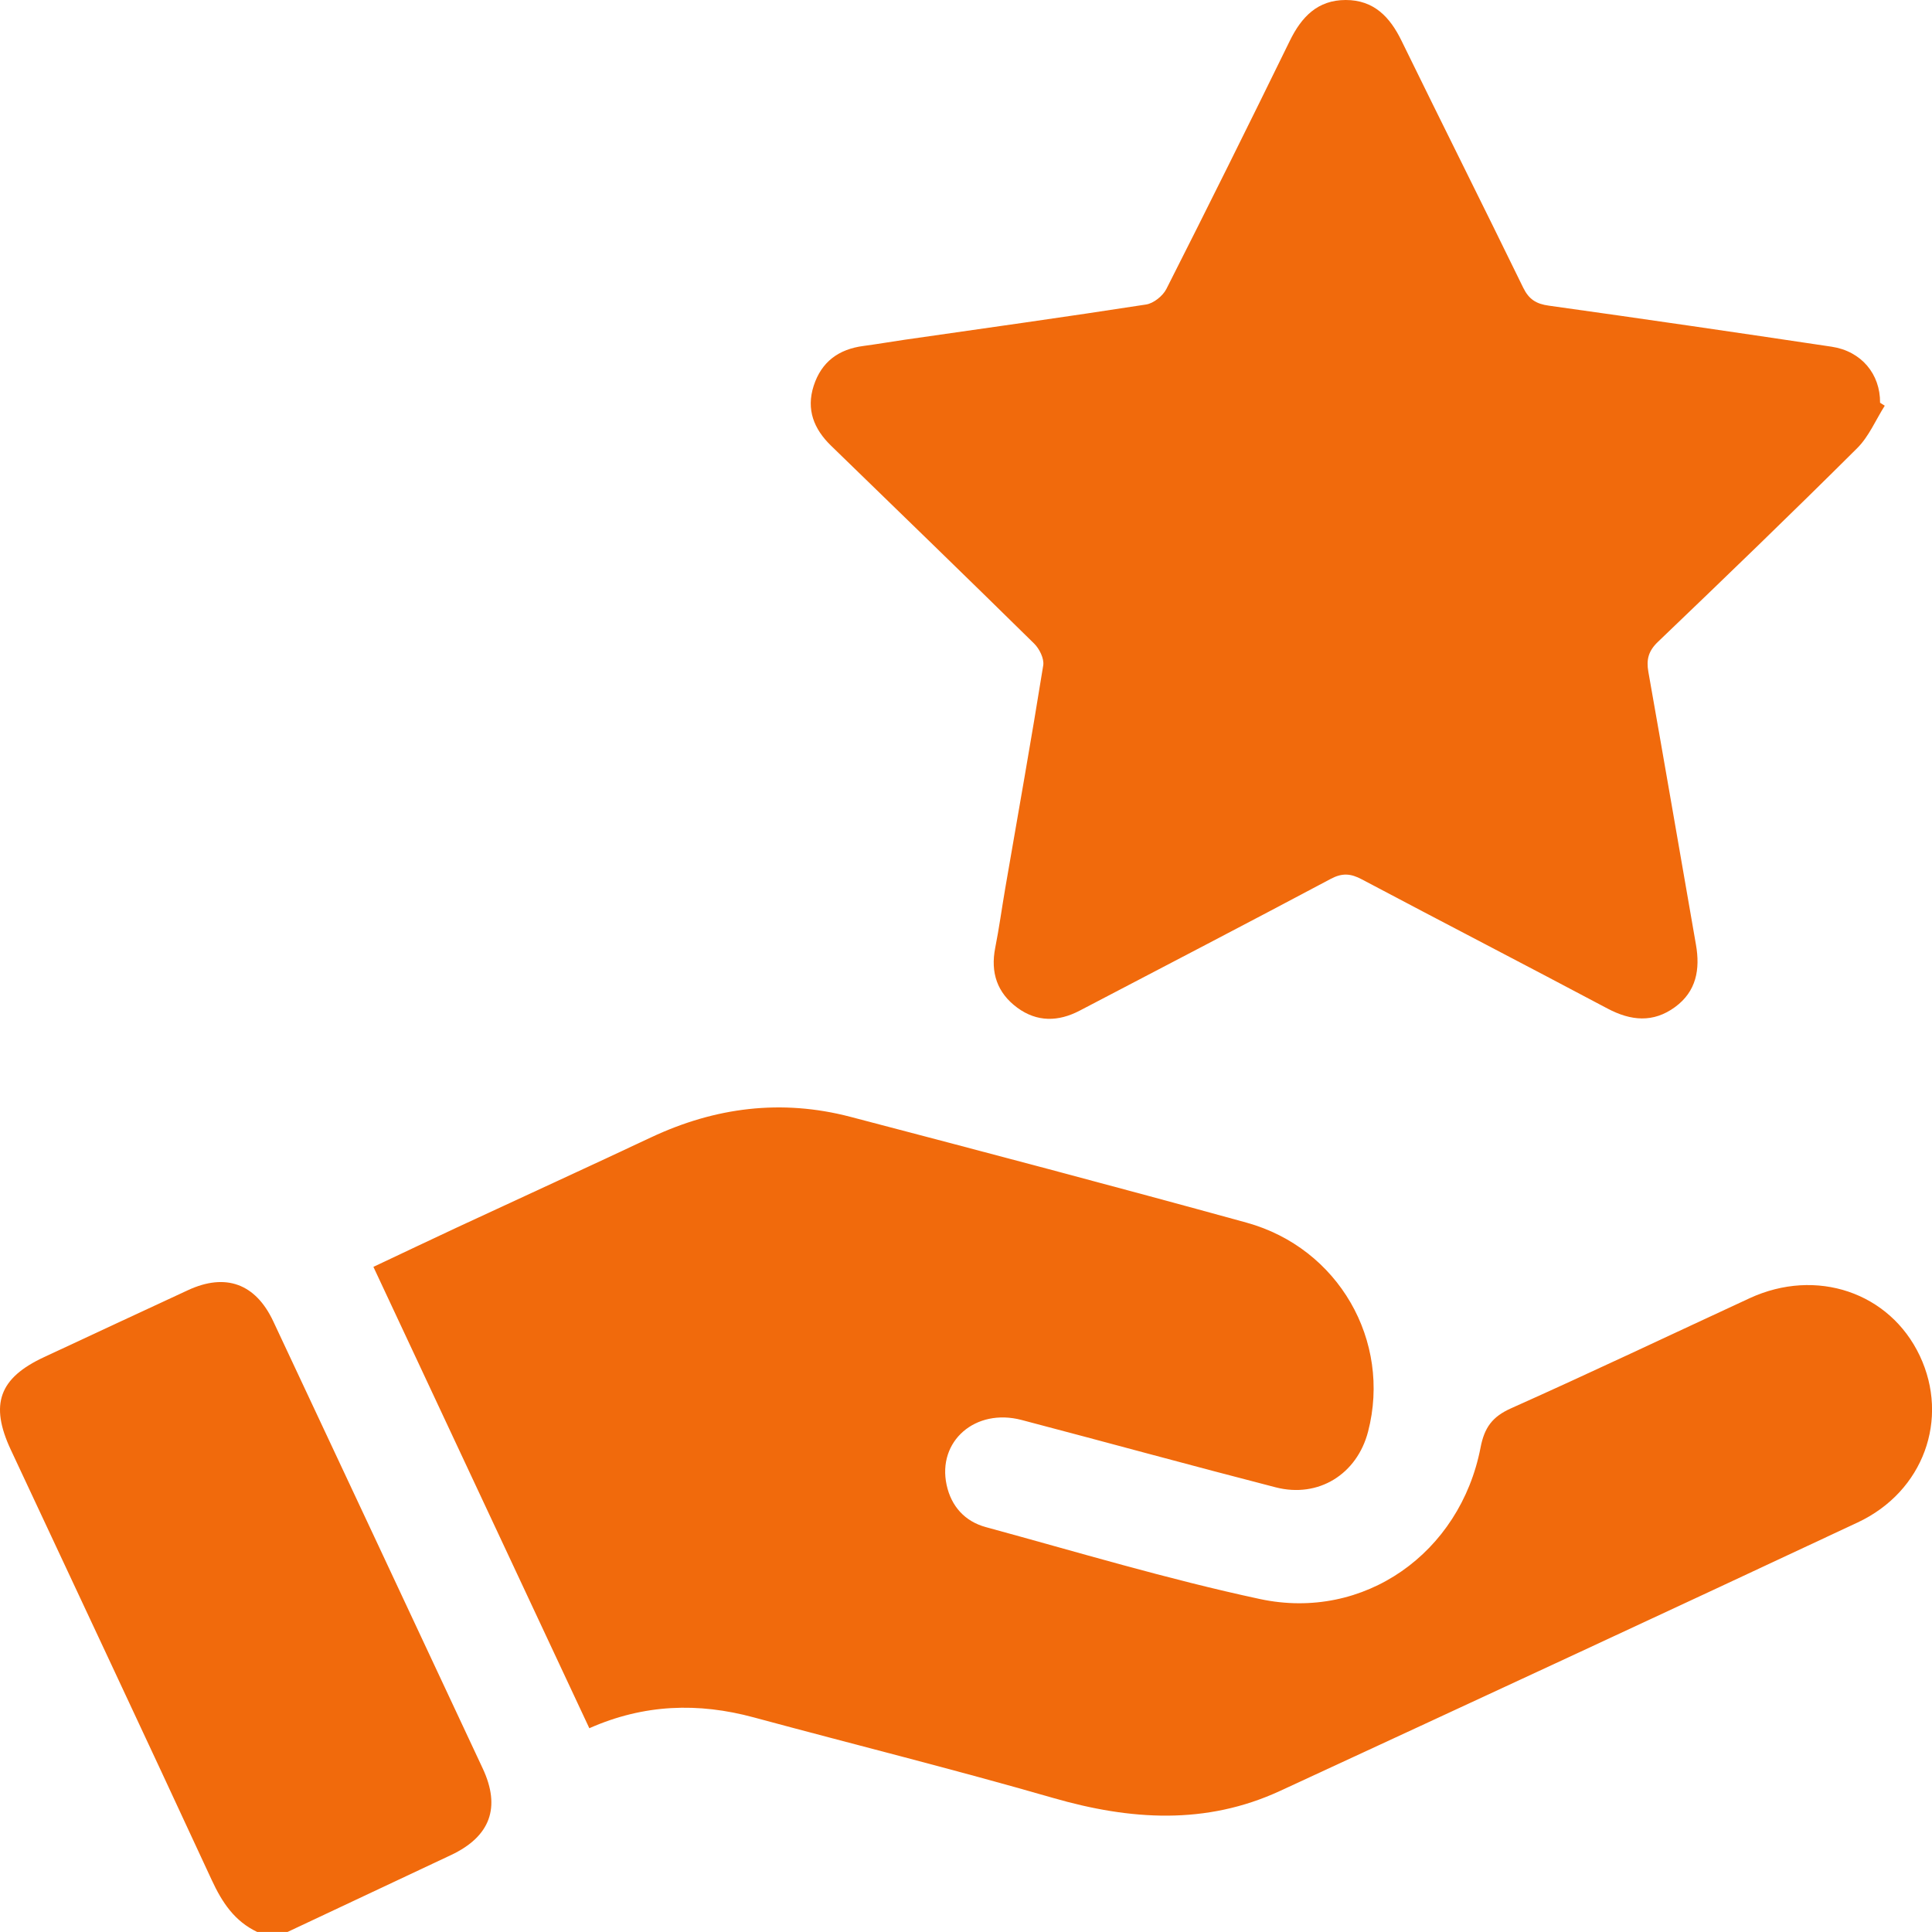
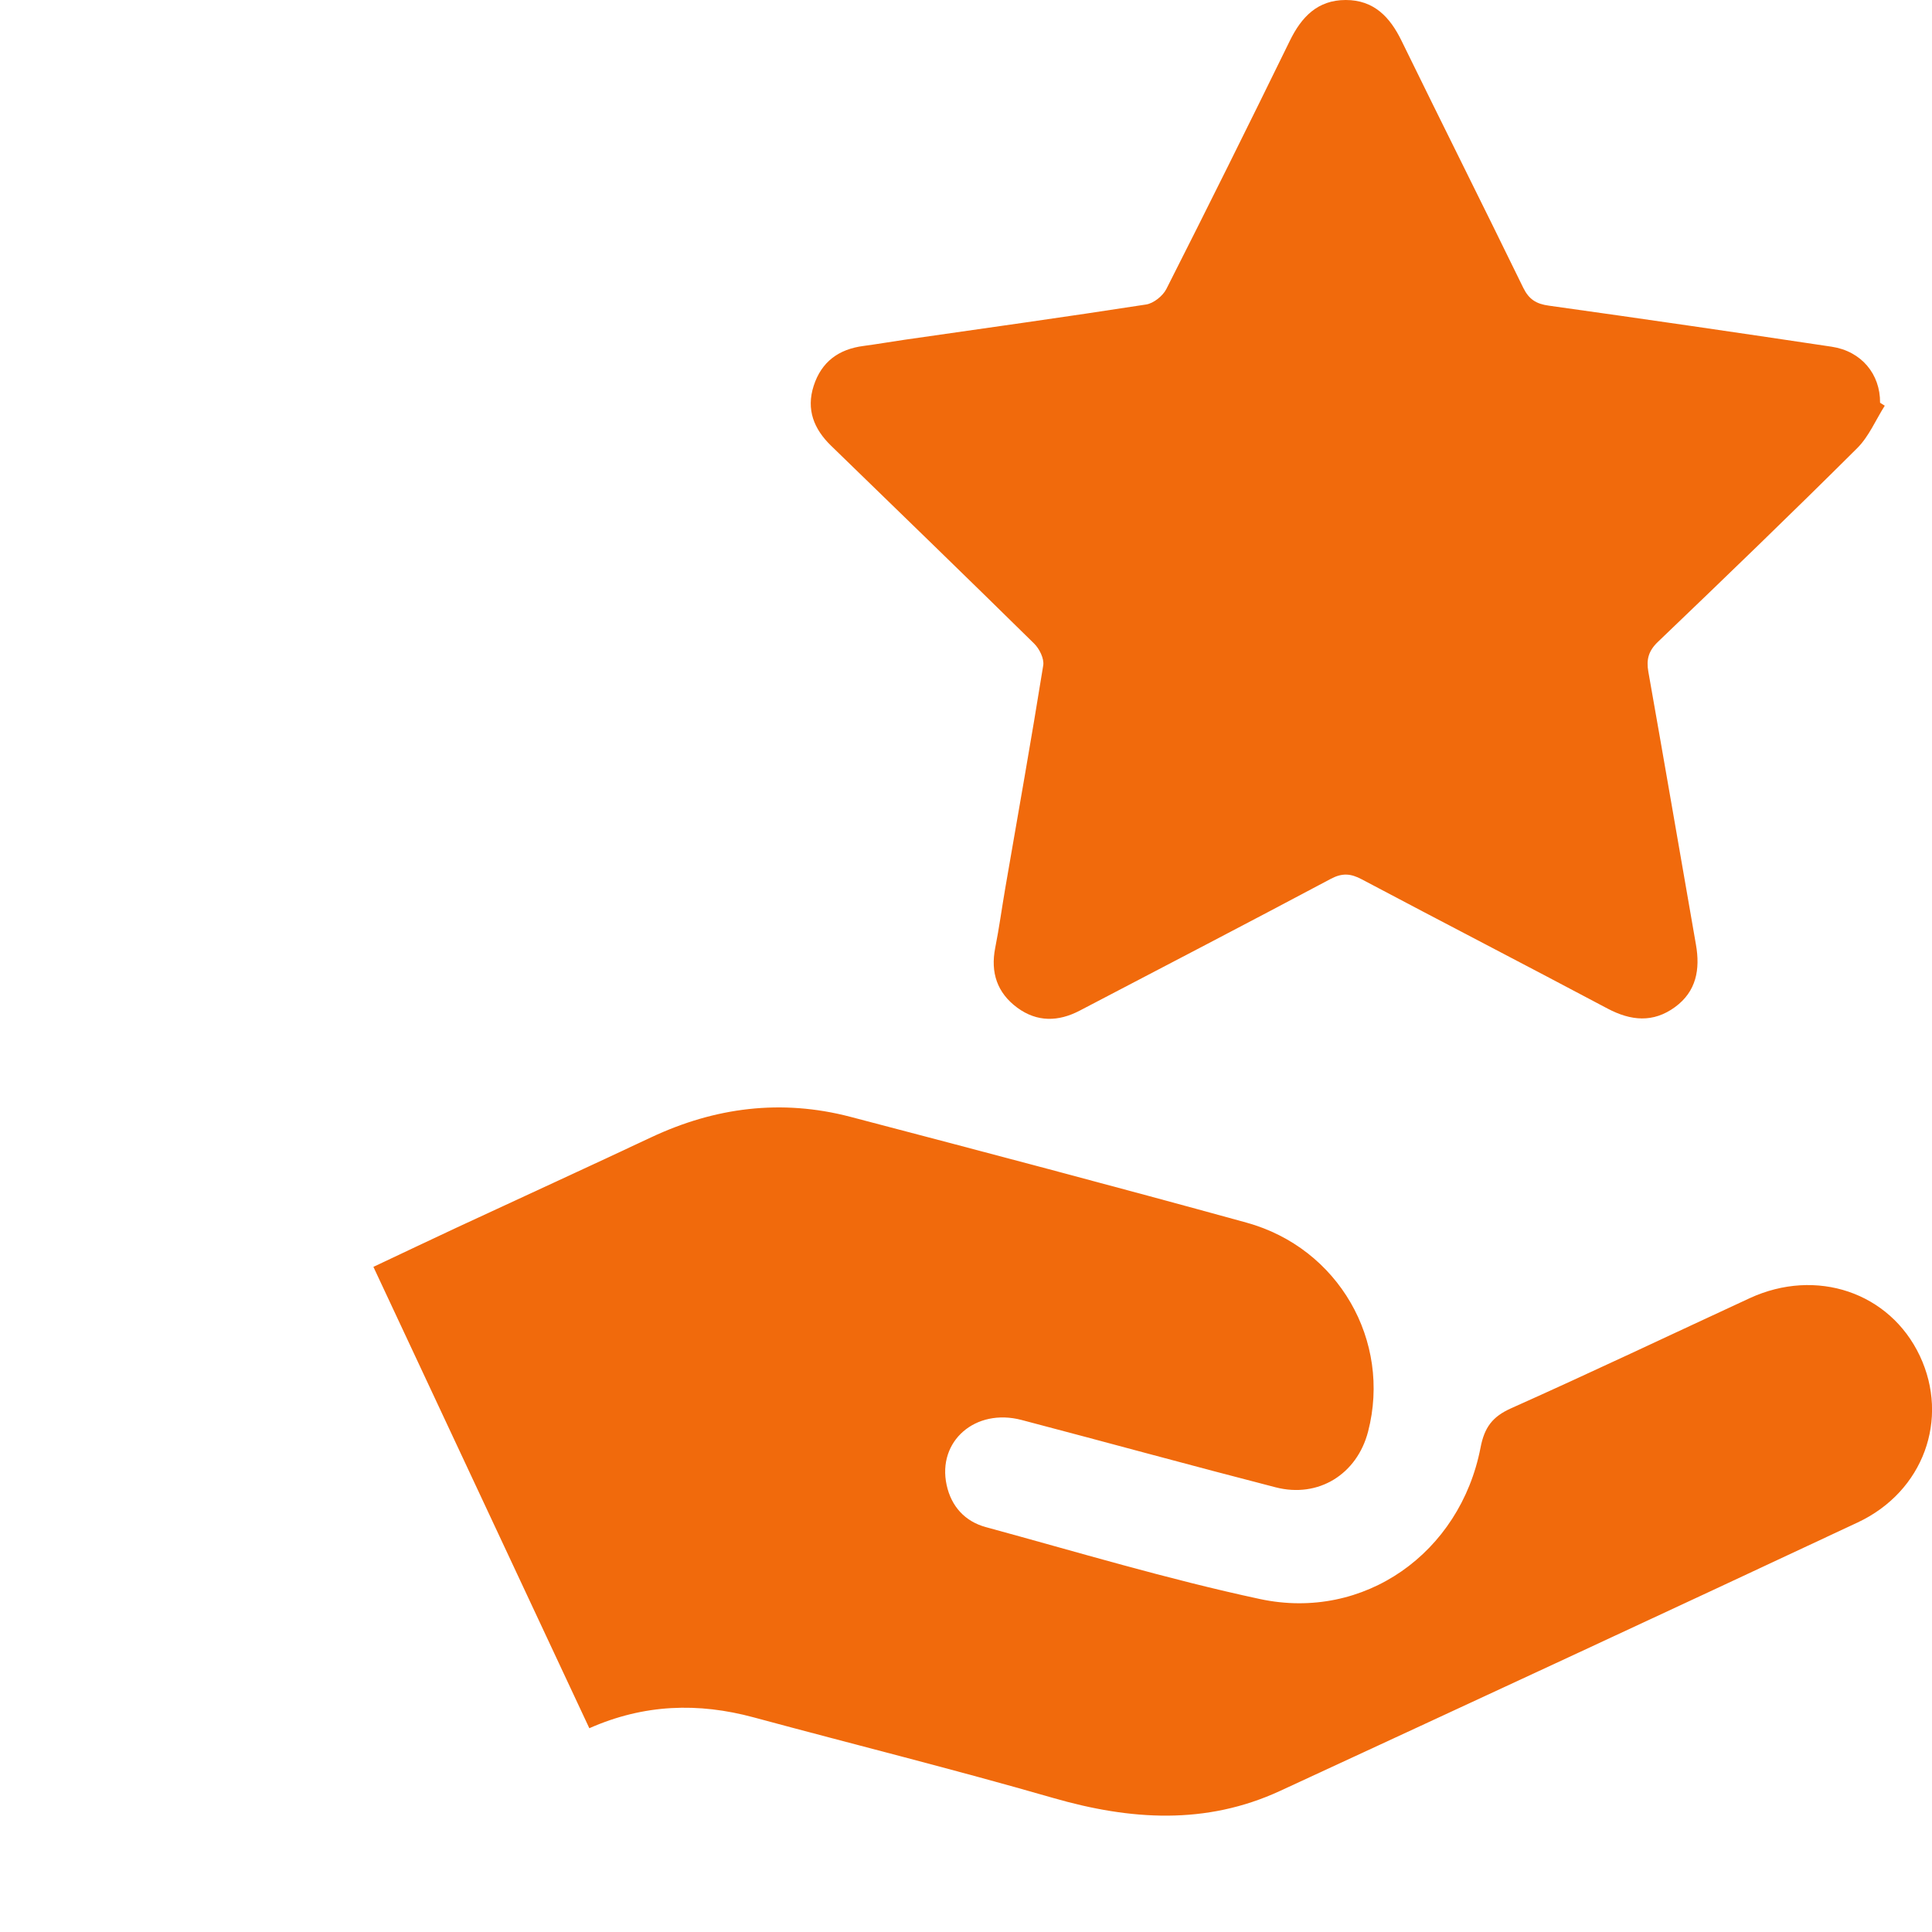
<svg xmlns="http://www.w3.org/2000/svg" width="33" height="33" viewBox="0 0 33 33" fill="none">
  <g clip-path="url(#clip0_29_1449)">
-     <path d="M4.395 33C4.005 32.816 3.793 32.493 3.616 32.111C2.48 29.657 1.329 27.212 0.184 24.762C-0.178 23.987 -0.015 23.537 0.754 23.18C1.573 22.799 2.391 22.416 3.211 22.037C3.855 21.739 4.365 21.924 4.668 22.57C5.862 25.114 7.054 27.66 8.245 30.206C8.557 30.872 8.375 31.368 7.707 31.684C6.776 32.123 5.844 32.561 4.912 32.999H4.395V33Z" fill="#F16A0C" />
    <path d="M10.066 29.519C8.831 26.879 7.612 24.275 6.378 21.639C6.867 21.408 7.339 21.184 7.812 20.963C8.914 20.451 10.02 19.945 11.121 19.427C12.214 18.913 13.348 18.769 14.521 19.075C16.78 19.667 19.038 20.263 21.29 20.883C22.864 21.317 23.769 22.905 23.368 24.452C23.179 25.182 22.519 25.594 21.787 25.404C20.339 25.031 18.896 24.634 17.449 24.254C16.66 24.047 16.007 24.616 16.169 25.364C16.248 25.731 16.483 25.987 16.838 26.084C18.395 26.508 19.945 26.975 21.522 27.313C23.299 27.693 24.941 26.528 25.289 24.725C25.355 24.383 25.49 24.198 25.81 24.055C27.175 23.445 28.526 22.803 29.884 22.175C31.024 21.648 32.28 22.075 32.792 23.159C33.3 24.236 32.857 25.476 31.732 26.004C28.449 27.543 25.158 29.067 21.867 30.589C20.596 31.177 19.305 31.09 17.987 30.71C16.292 30.221 14.578 29.795 12.874 29.334C11.927 29.078 11.001 29.106 10.067 29.519L10.066 29.519Z" fill="#F16A0C" />
    <path d="M32.193 6.93C32.038 7.174 31.922 7.457 31.721 7.656C30.6 8.772 29.461 9.87 28.318 10.964C28.155 11.12 28.119 11.268 28.155 11.474C28.43 13.027 28.697 14.581 28.968 16.135C29.042 16.556 28.976 16.935 28.61 17.202C28.238 17.474 27.857 17.438 27.458 17.227C26.061 16.485 24.656 15.759 23.259 15.019C23.071 14.919 22.925 14.908 22.73 15.012C21.305 15.77 19.873 16.514 18.443 17.262C18.078 17.453 17.715 17.461 17.377 17.213C17.032 16.959 16.916 16.612 16.999 16.19C17.066 15.853 17.112 15.512 17.17 15.174C17.389 13.905 17.615 12.637 17.819 11.366C17.838 11.251 17.754 11.081 17.663 10.992C16.513 9.86 15.352 8.737 14.194 7.612C13.902 7.328 13.768 6.996 13.898 6.591C14.031 6.179 14.325 5.964 14.75 5.909C14.985 5.878 15.218 5.837 15.453 5.803C16.828 5.605 18.204 5.414 19.577 5.201C19.705 5.181 19.863 5.054 19.923 4.935C20.636 3.528 21.338 2.114 22.031 0.697C22.231 0.288 22.506 0 22.986 0C23.466 0 23.741 0.289 23.94 0.698C24.628 2.106 25.331 3.506 26.018 4.915C26.115 5.113 26.24 5.192 26.457 5.221C28.067 5.446 29.677 5.681 31.286 5.922C31.795 5.999 32.117 6.39 32.113 6.879C32.139 6.895 32.167 6.913 32.193 6.93Z" fill="#F16A0C" />
  </g>
  <defs>
    <clipPath id="clip0_29_1449">
      <rect width="33" height="33" fill="white" />
    </clipPath>
  </defs>
</svg>